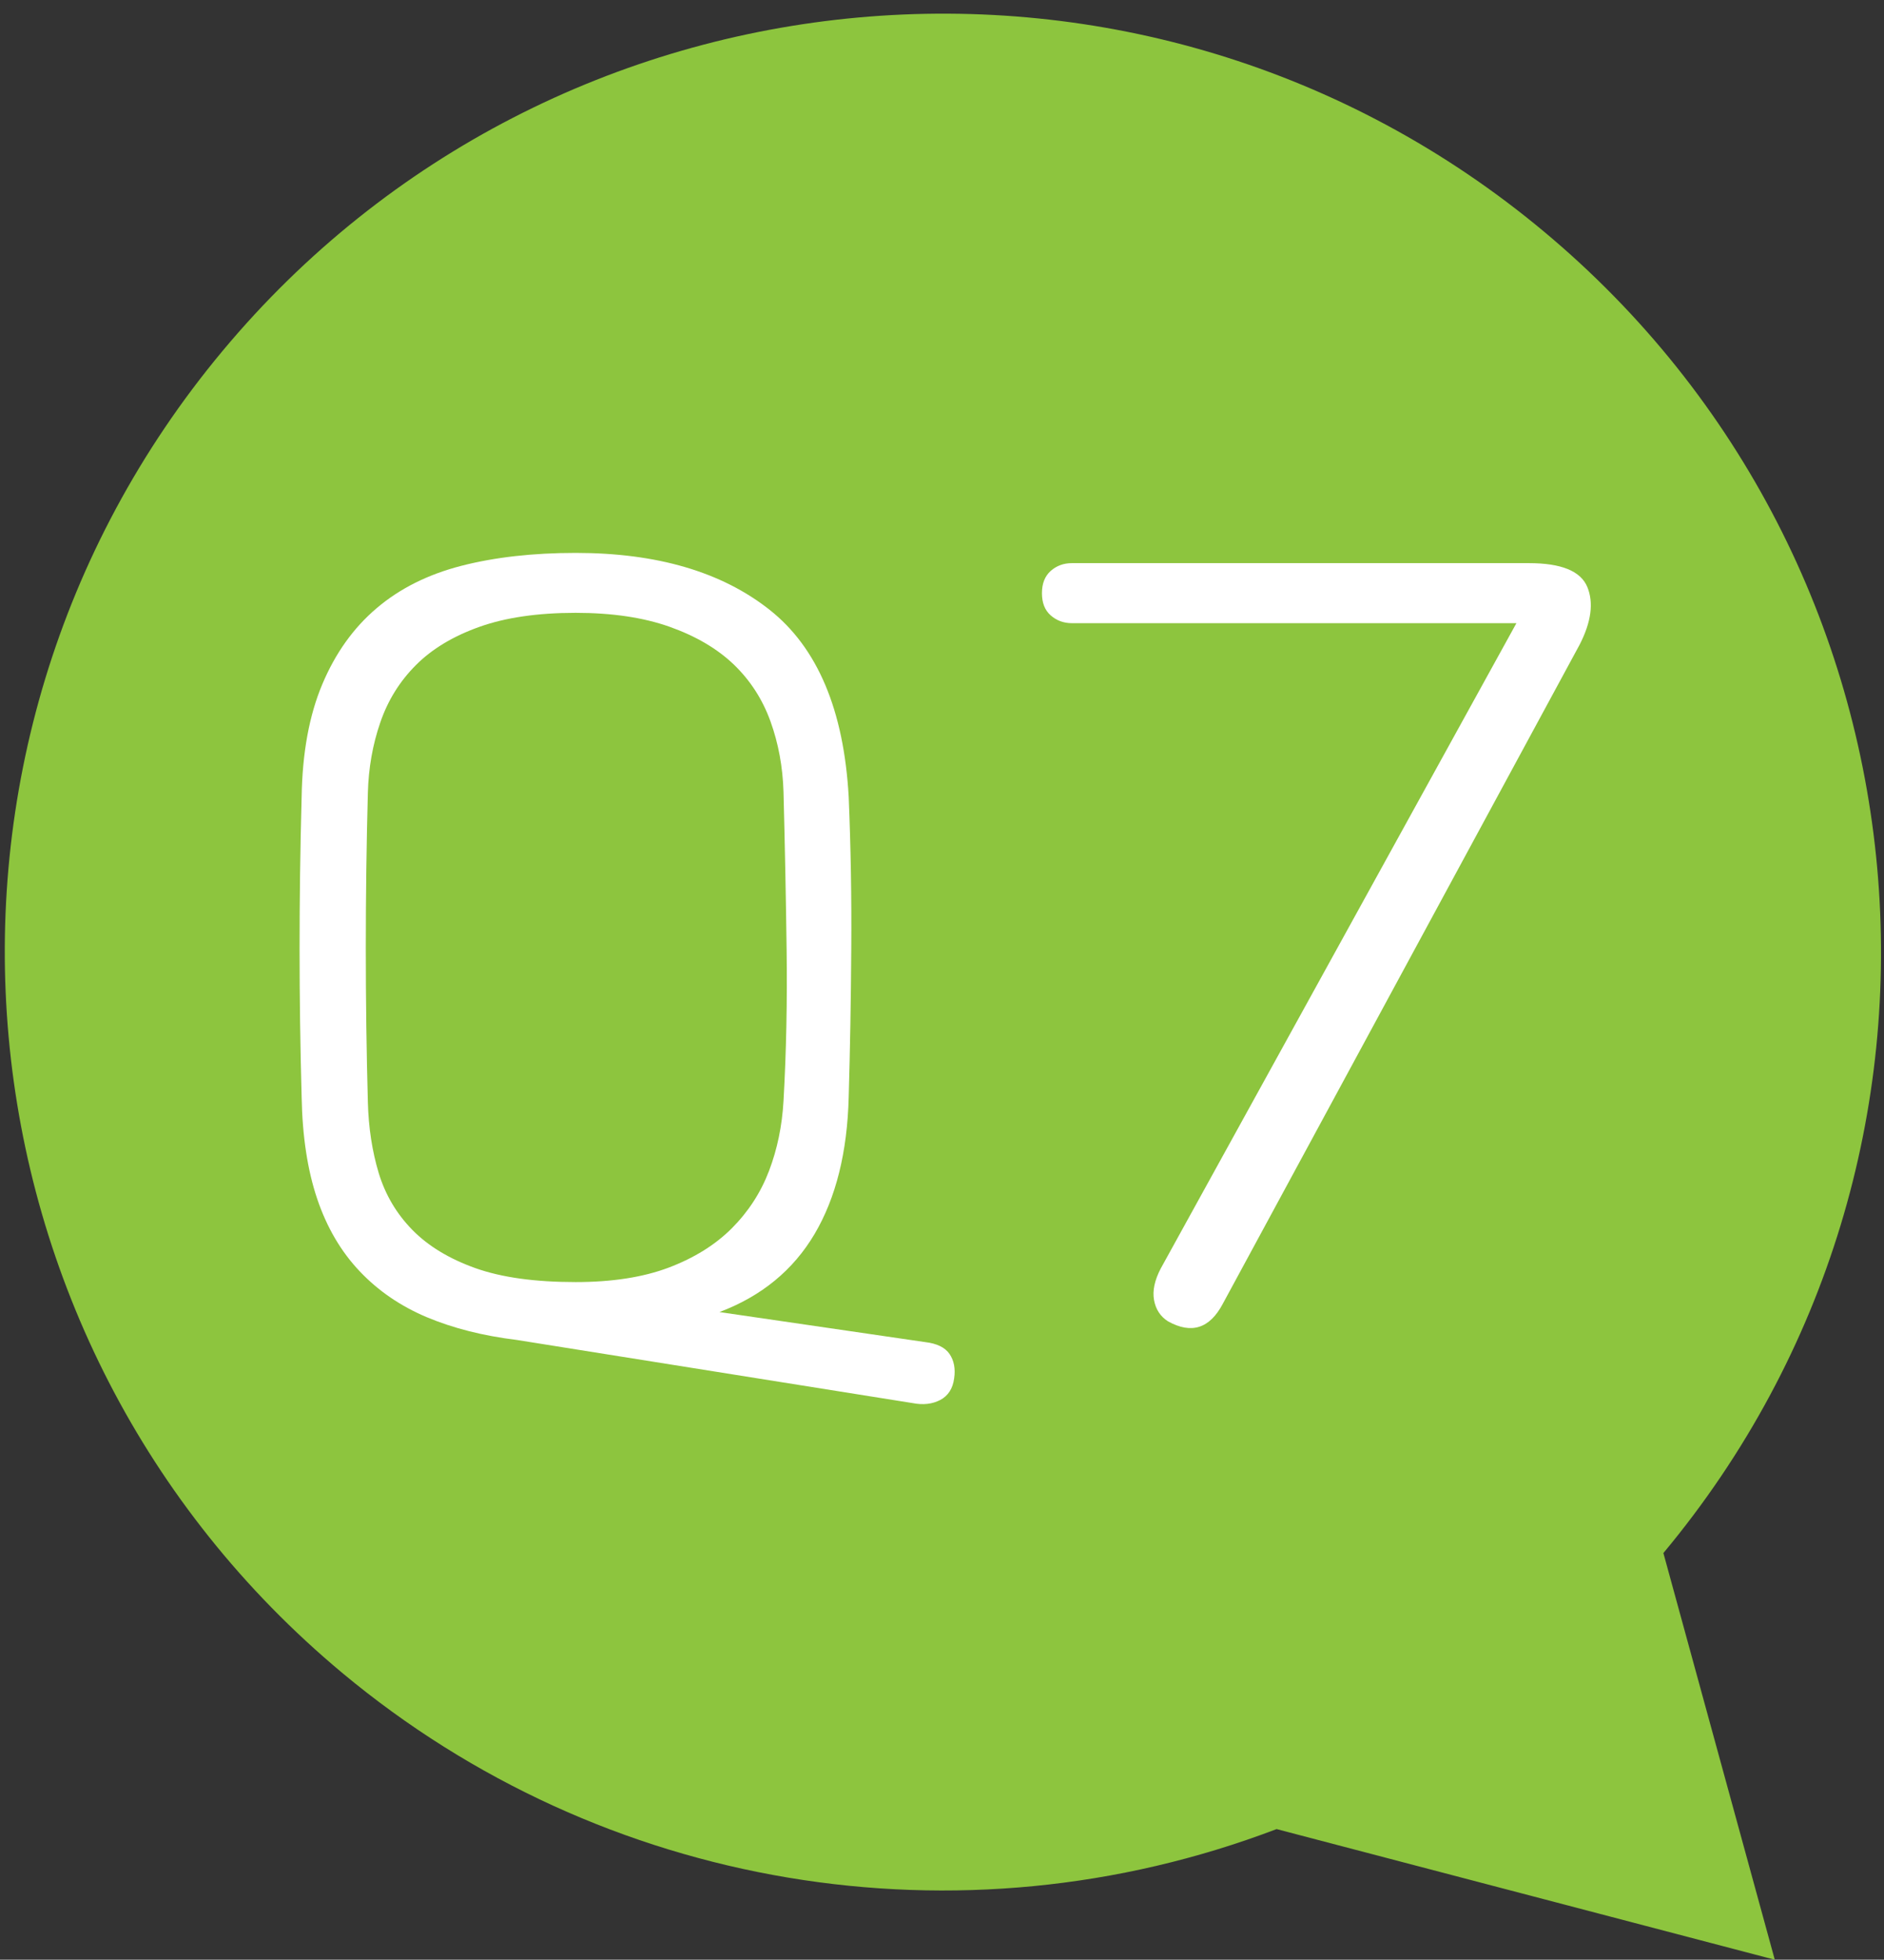
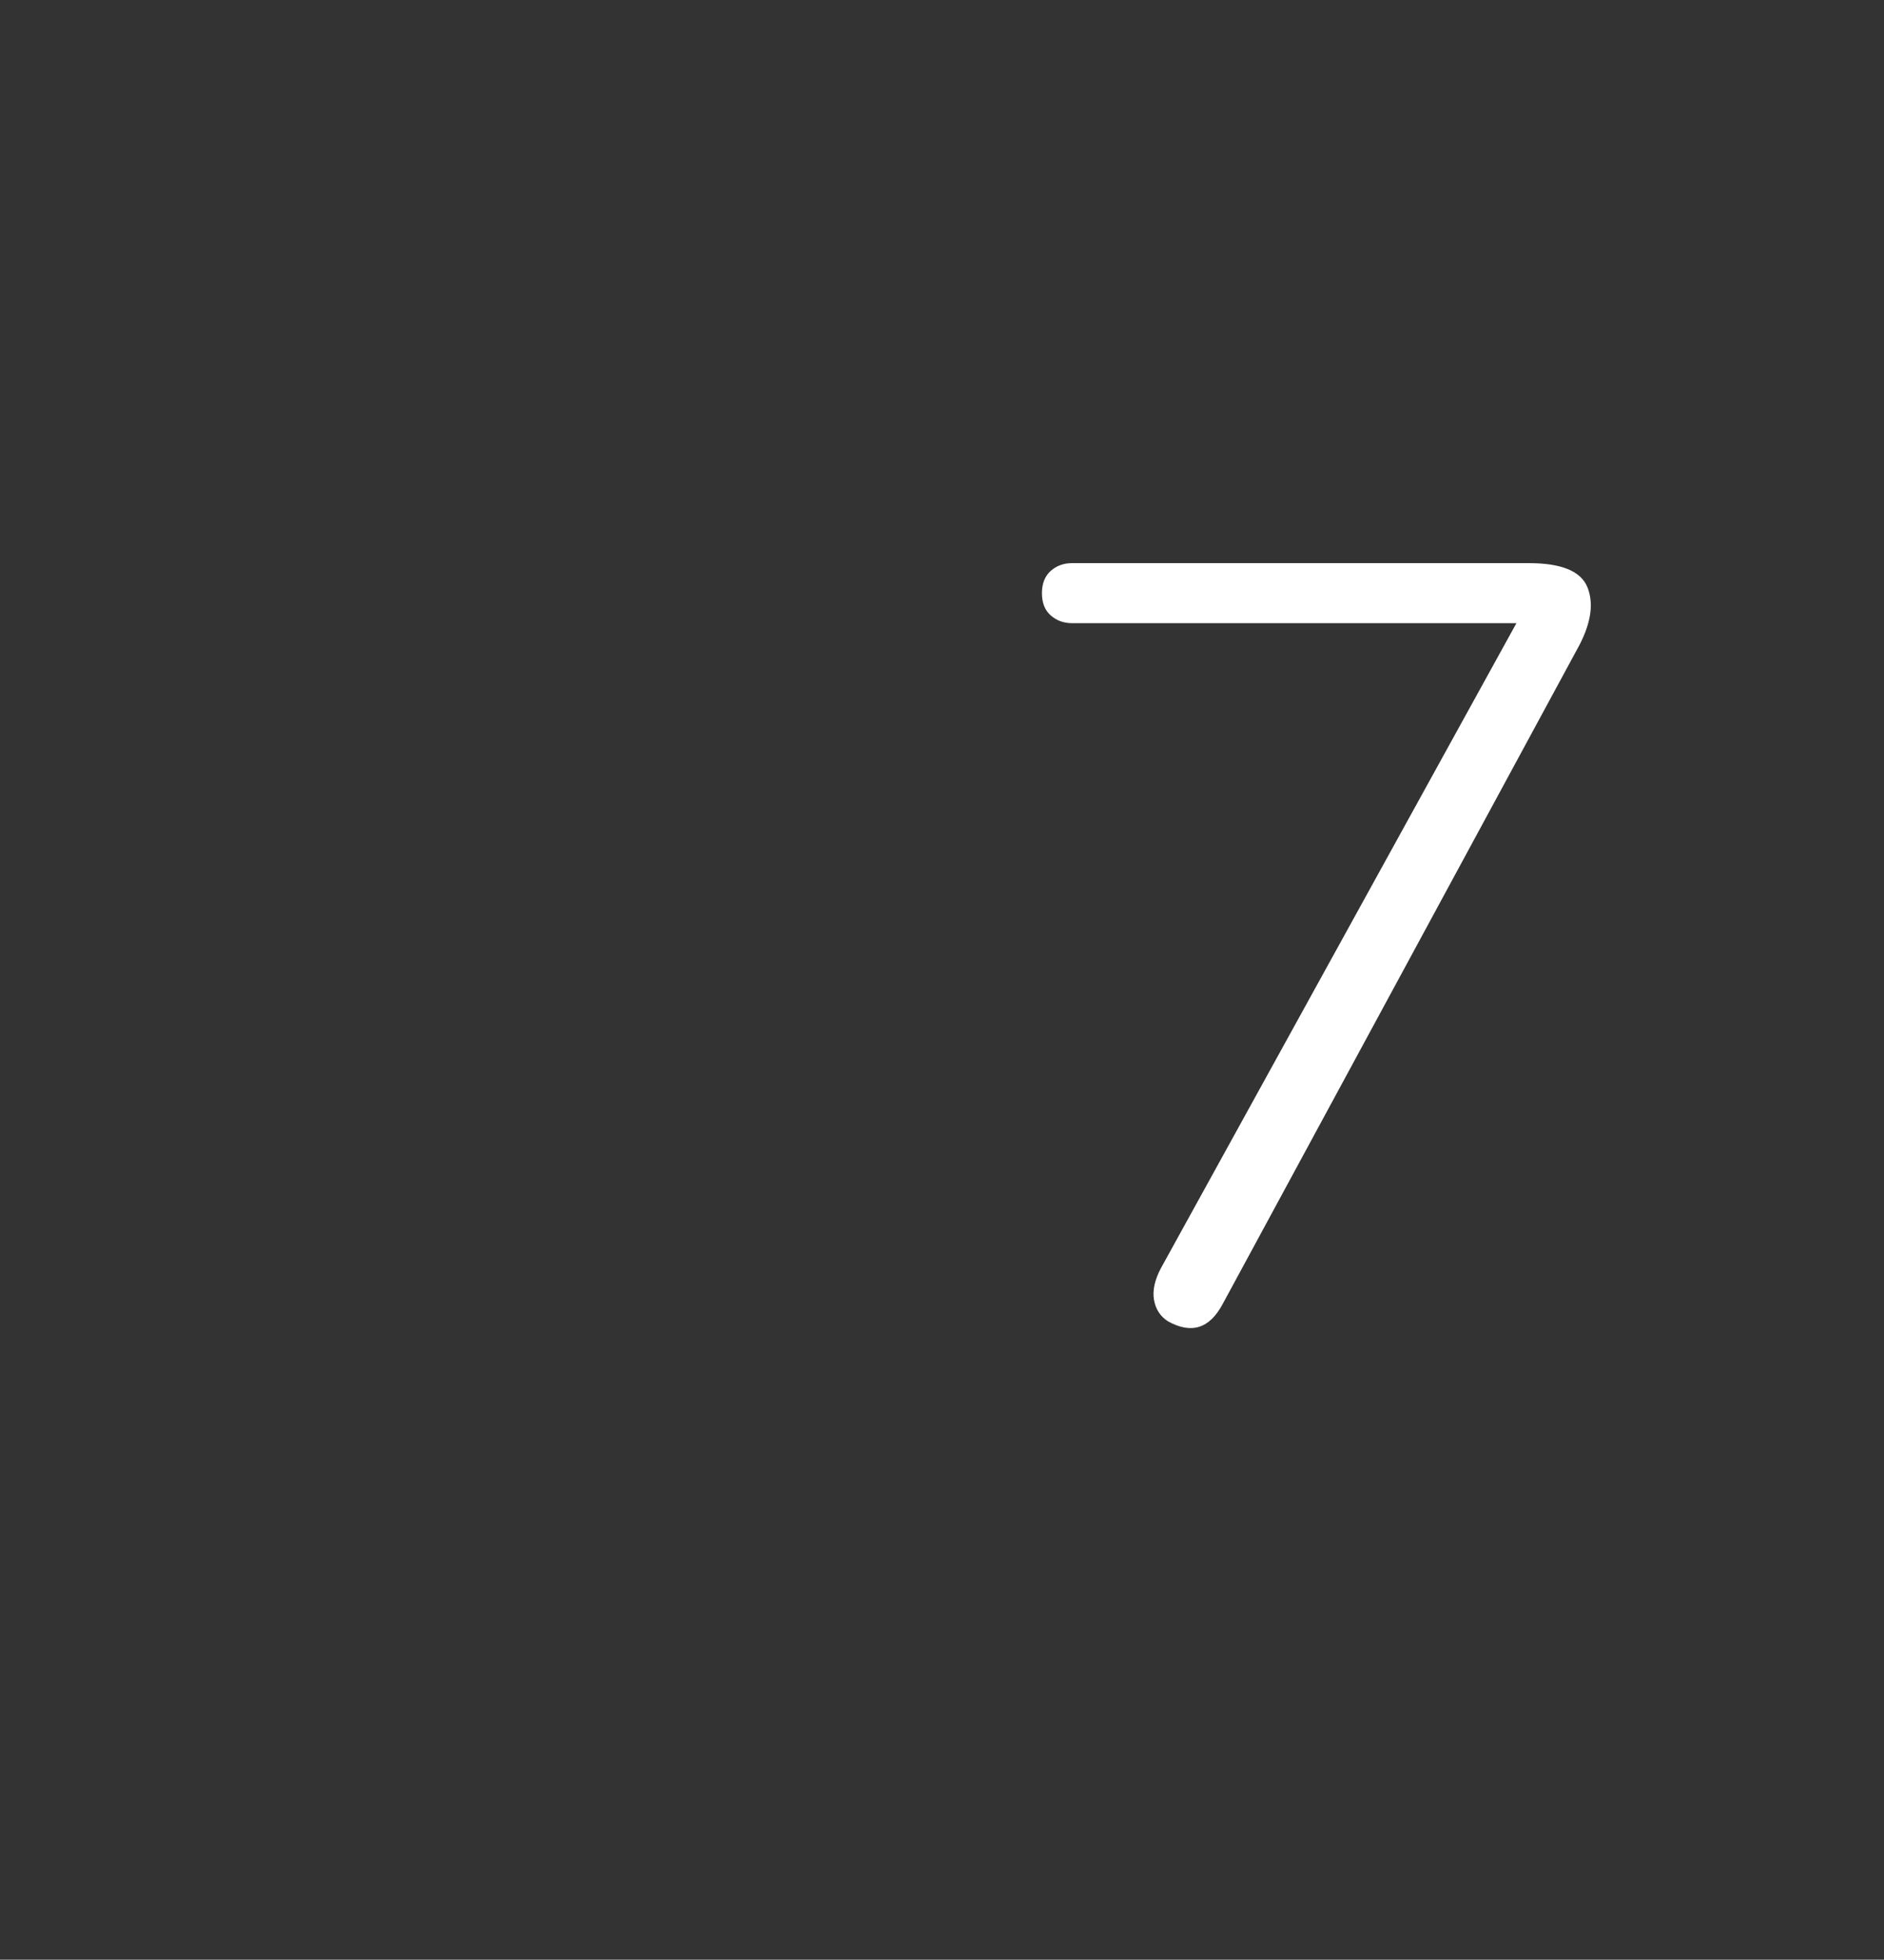
<svg xmlns="http://www.w3.org/2000/svg" version="1.1" id="레이어_1" x="0px" y="0px" width="34.621px" height="36px" viewBox="0 0 34.621 36" enable-background="new 0 0 34.621 36" xml:space="preserve">
  <rect x="0" y="0" width="34.621" height="36" fill="#333333" stroke="none" />
  <g id="그룹_3375" transform="translate(-1009 -3258)">
-     <path id="패스_1910" fill="#8DC53E" d="M1039.567,3286.53c6.097-7.313,5.112-18.183-2.2-24.28s-18.183-5.112-24.28,2.2   c-6.097,7.313-5.112,18.183,2.2,24.28c4.785,3.989,11.349,5.088,17.172,2.871l9.155,2.4L1039.567,3286.53z" />
    <g enable-background="new    ">
-       <path fill="#FFFFFF" d="M1018.495,3282.615c-0.621-0.076-1.172-0.216-1.653-0.418c-0.481-0.203-0.893-0.484-1.235-0.846    c-0.342-0.361-0.602-0.805-0.779-1.33s-0.272-1.149-0.285-1.871c-0.025-0.912-0.038-1.821-0.038-2.727    c0-0.906,0.012-1.834,0.038-2.784c0.013-0.811,0.14-1.501,0.38-2.07c0.24-0.57,0.573-1.036,0.998-1.396    c0.424-0.361,0.943-0.621,1.558-0.779s1.314-0.237,2.1-0.237c1.495,0,2.682,0.349,3.563,1.045s1.365,1.843,1.454,3.438    c0.038,0.912,0.054,1.844,0.047,2.793c-0.006,0.95-0.022,1.856-0.047,2.718c-0.025,1.013-0.234,1.853-0.627,2.518    c-0.393,0.664-0.976,1.143-1.748,1.434l3.781,0.552c0.215,0.025,0.364,0.098,0.447,0.218c0.082,0.121,0.111,0.27,0.085,0.447    c-0.025,0.189-0.111,0.322-0.256,0.398c-0.146,0.076-0.313,0.095-0.504,0.058L1018.495,3282.615z M1023.159,3271.253    c-0.146-0.405-0.371-0.753-0.674-1.045c-0.304-0.291-0.697-0.522-1.178-0.693s-1.058-0.257-1.729-0.257    c-0.697,0-1.286,0.086-1.767,0.257s-0.871,0.405-1.168,0.703c-0.298,0.298-0.516,0.649-0.655,1.055    c-0.14,0.405-0.216,0.836-0.228,1.292c-0.025,0.924-0.038,1.874-0.038,2.85s0.013,1.919,0.038,2.831    c0.012,0.469,0.079,0.902,0.199,1.302c0.121,0.398,0.326,0.747,0.618,1.045s0.678,0.531,1.159,0.703    c0.481,0.171,1.095,0.256,1.843,0.256c0.671,0,1.241-0.089,1.71-0.266c0.469-0.178,0.855-0.418,1.159-0.722    c0.304-0.305,0.532-0.656,0.684-1.055c0.152-0.399,0.24-0.827,0.266-1.283c0.051-0.898,0.07-1.83,0.057-2.793    c-0.013-0.962-0.032-1.925-0.057-2.888C1023.384,3272.089,1023.305,3271.658,1023.159,3271.253z" />
      <path fill="#FFFFFF" d="M1028.698,3269.448c-0.151,0-0.282-0.048-0.39-0.143s-0.161-0.231-0.161-0.408    c0-0.178,0.054-0.313,0.161-0.409c0.107-0.095,0.238-0.143,0.39-0.143h8.397c0.596,0,0.953,0.146,1.074,0.438    c0.12,0.291,0.072,0.646-0.143,1.063l-6.555,12.104c-0.241,0.456-0.576,0.563-1.008,0.323c-0.139-0.089-0.225-0.219-0.256-0.39    s0.01-0.364,0.123-0.58l6.536-11.855H1028.698z" />
    </g>
  </g>
</svg>